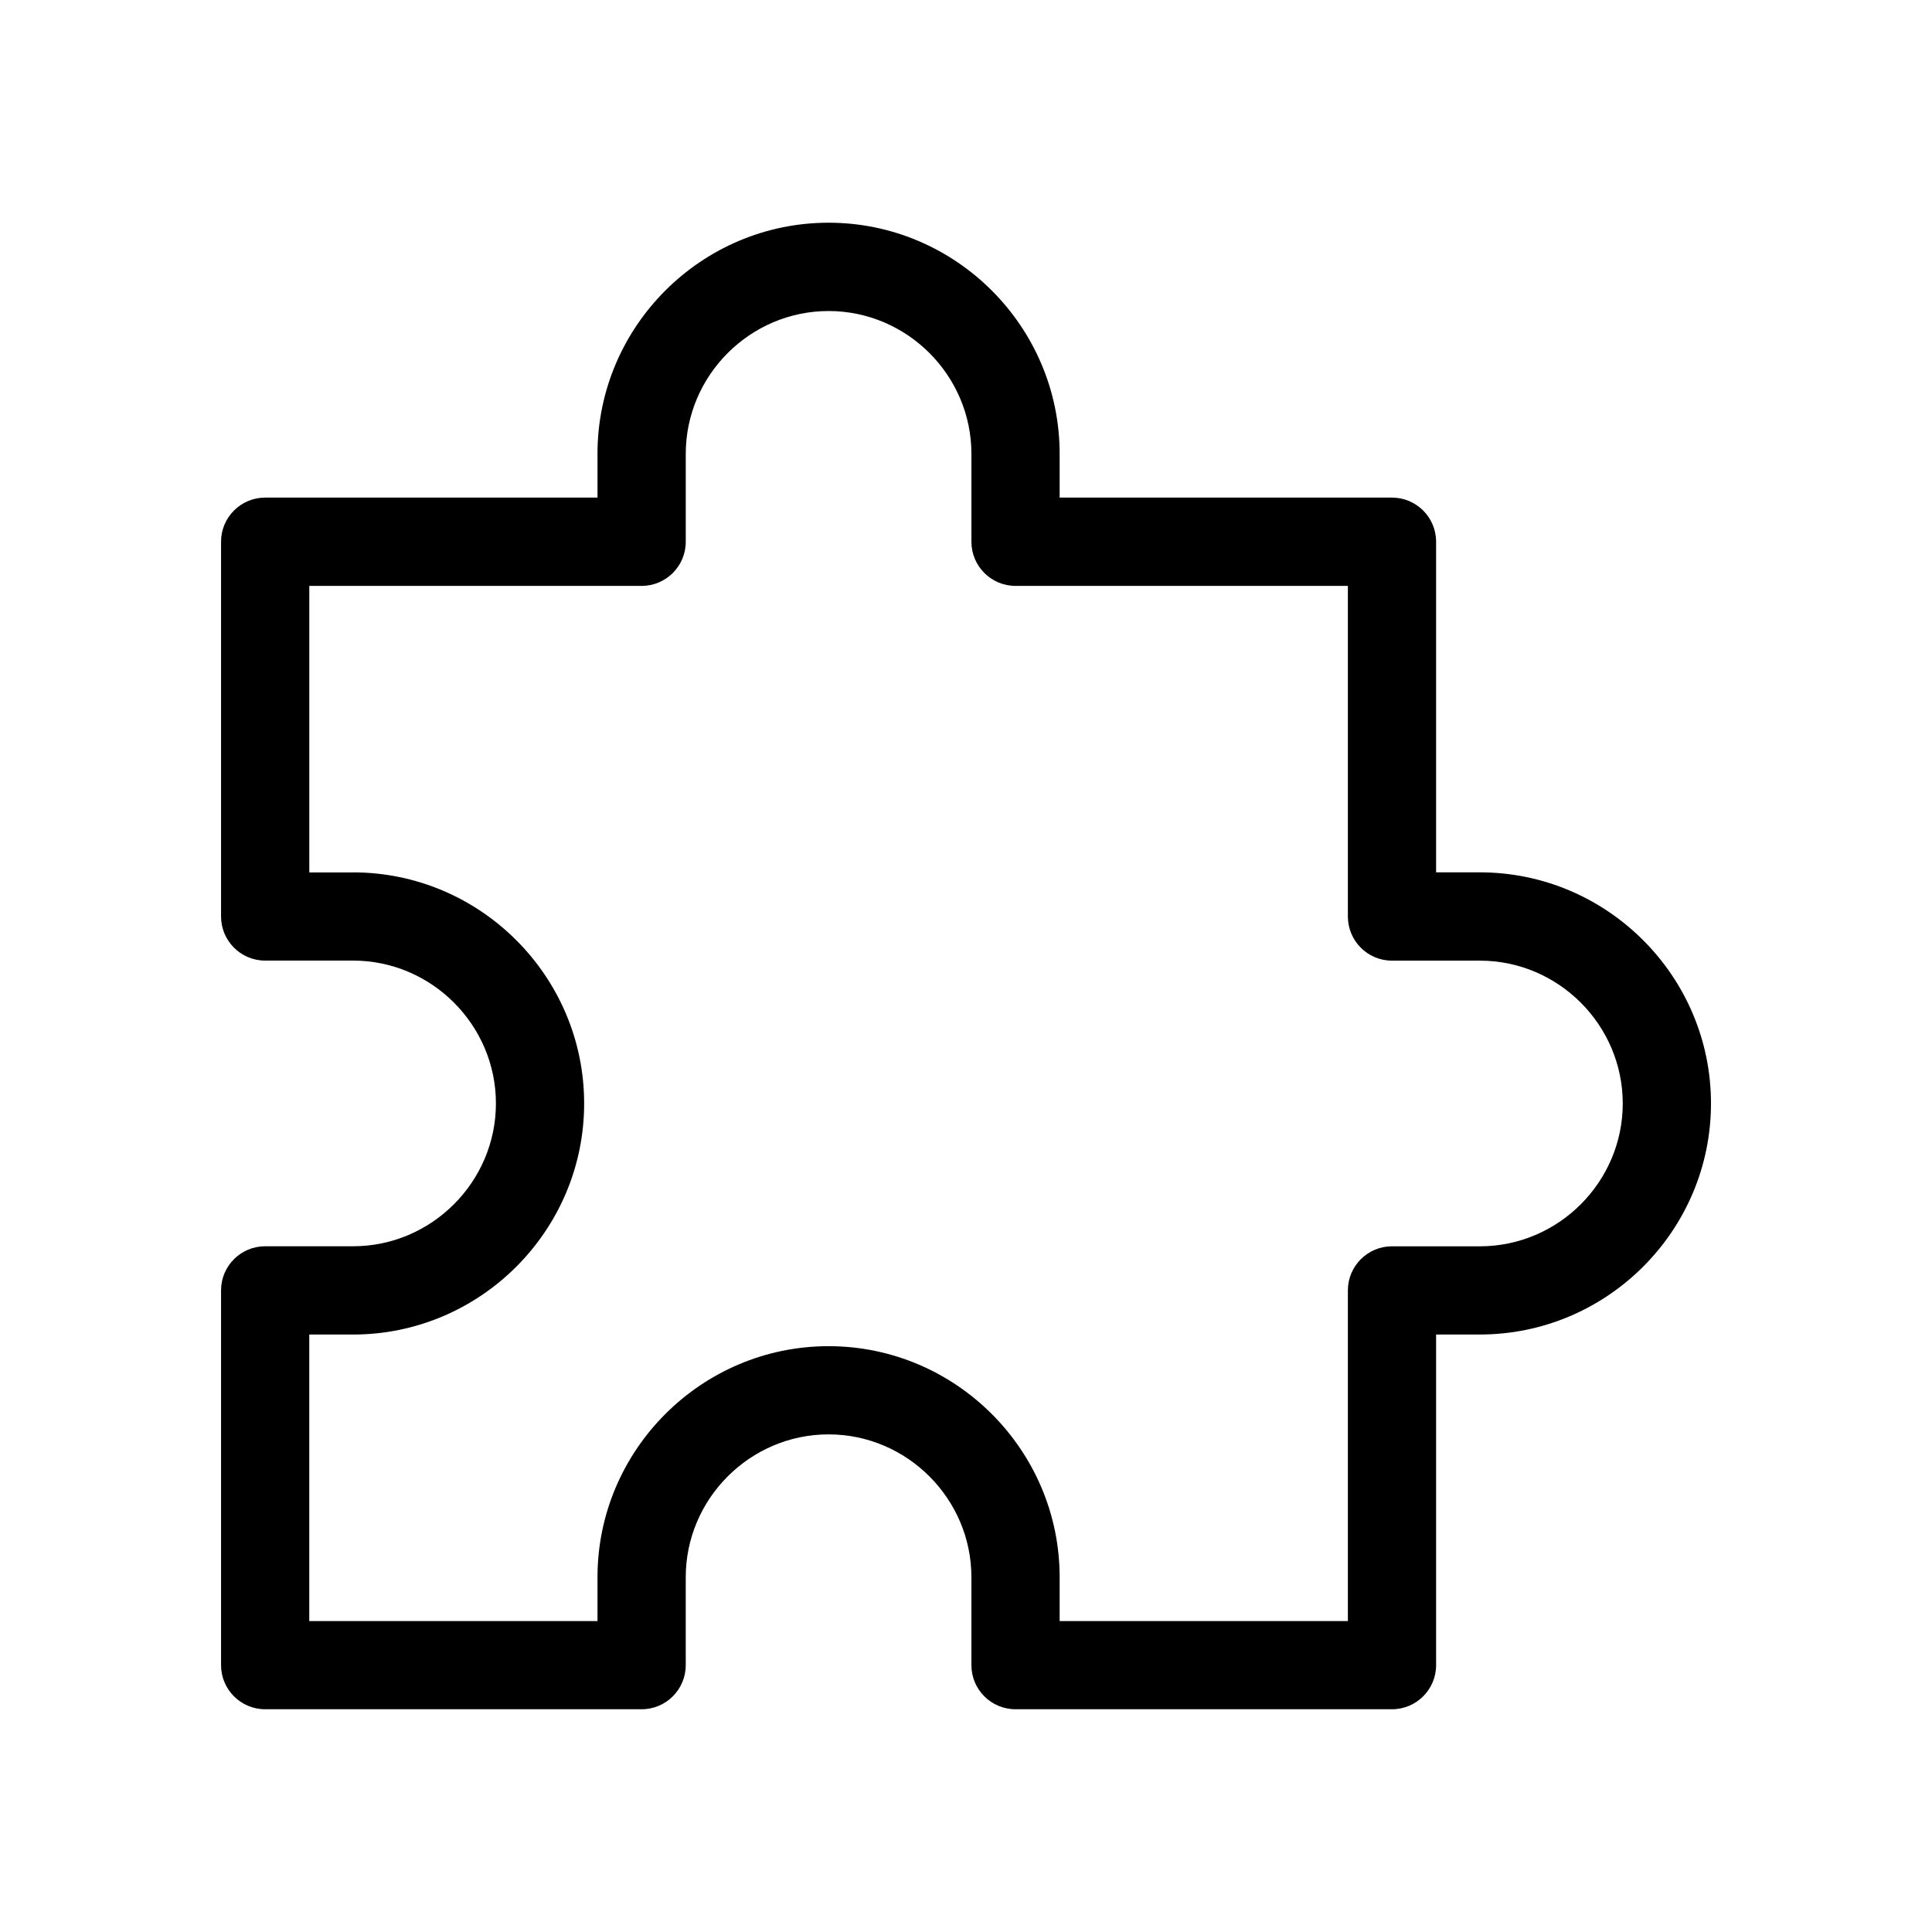
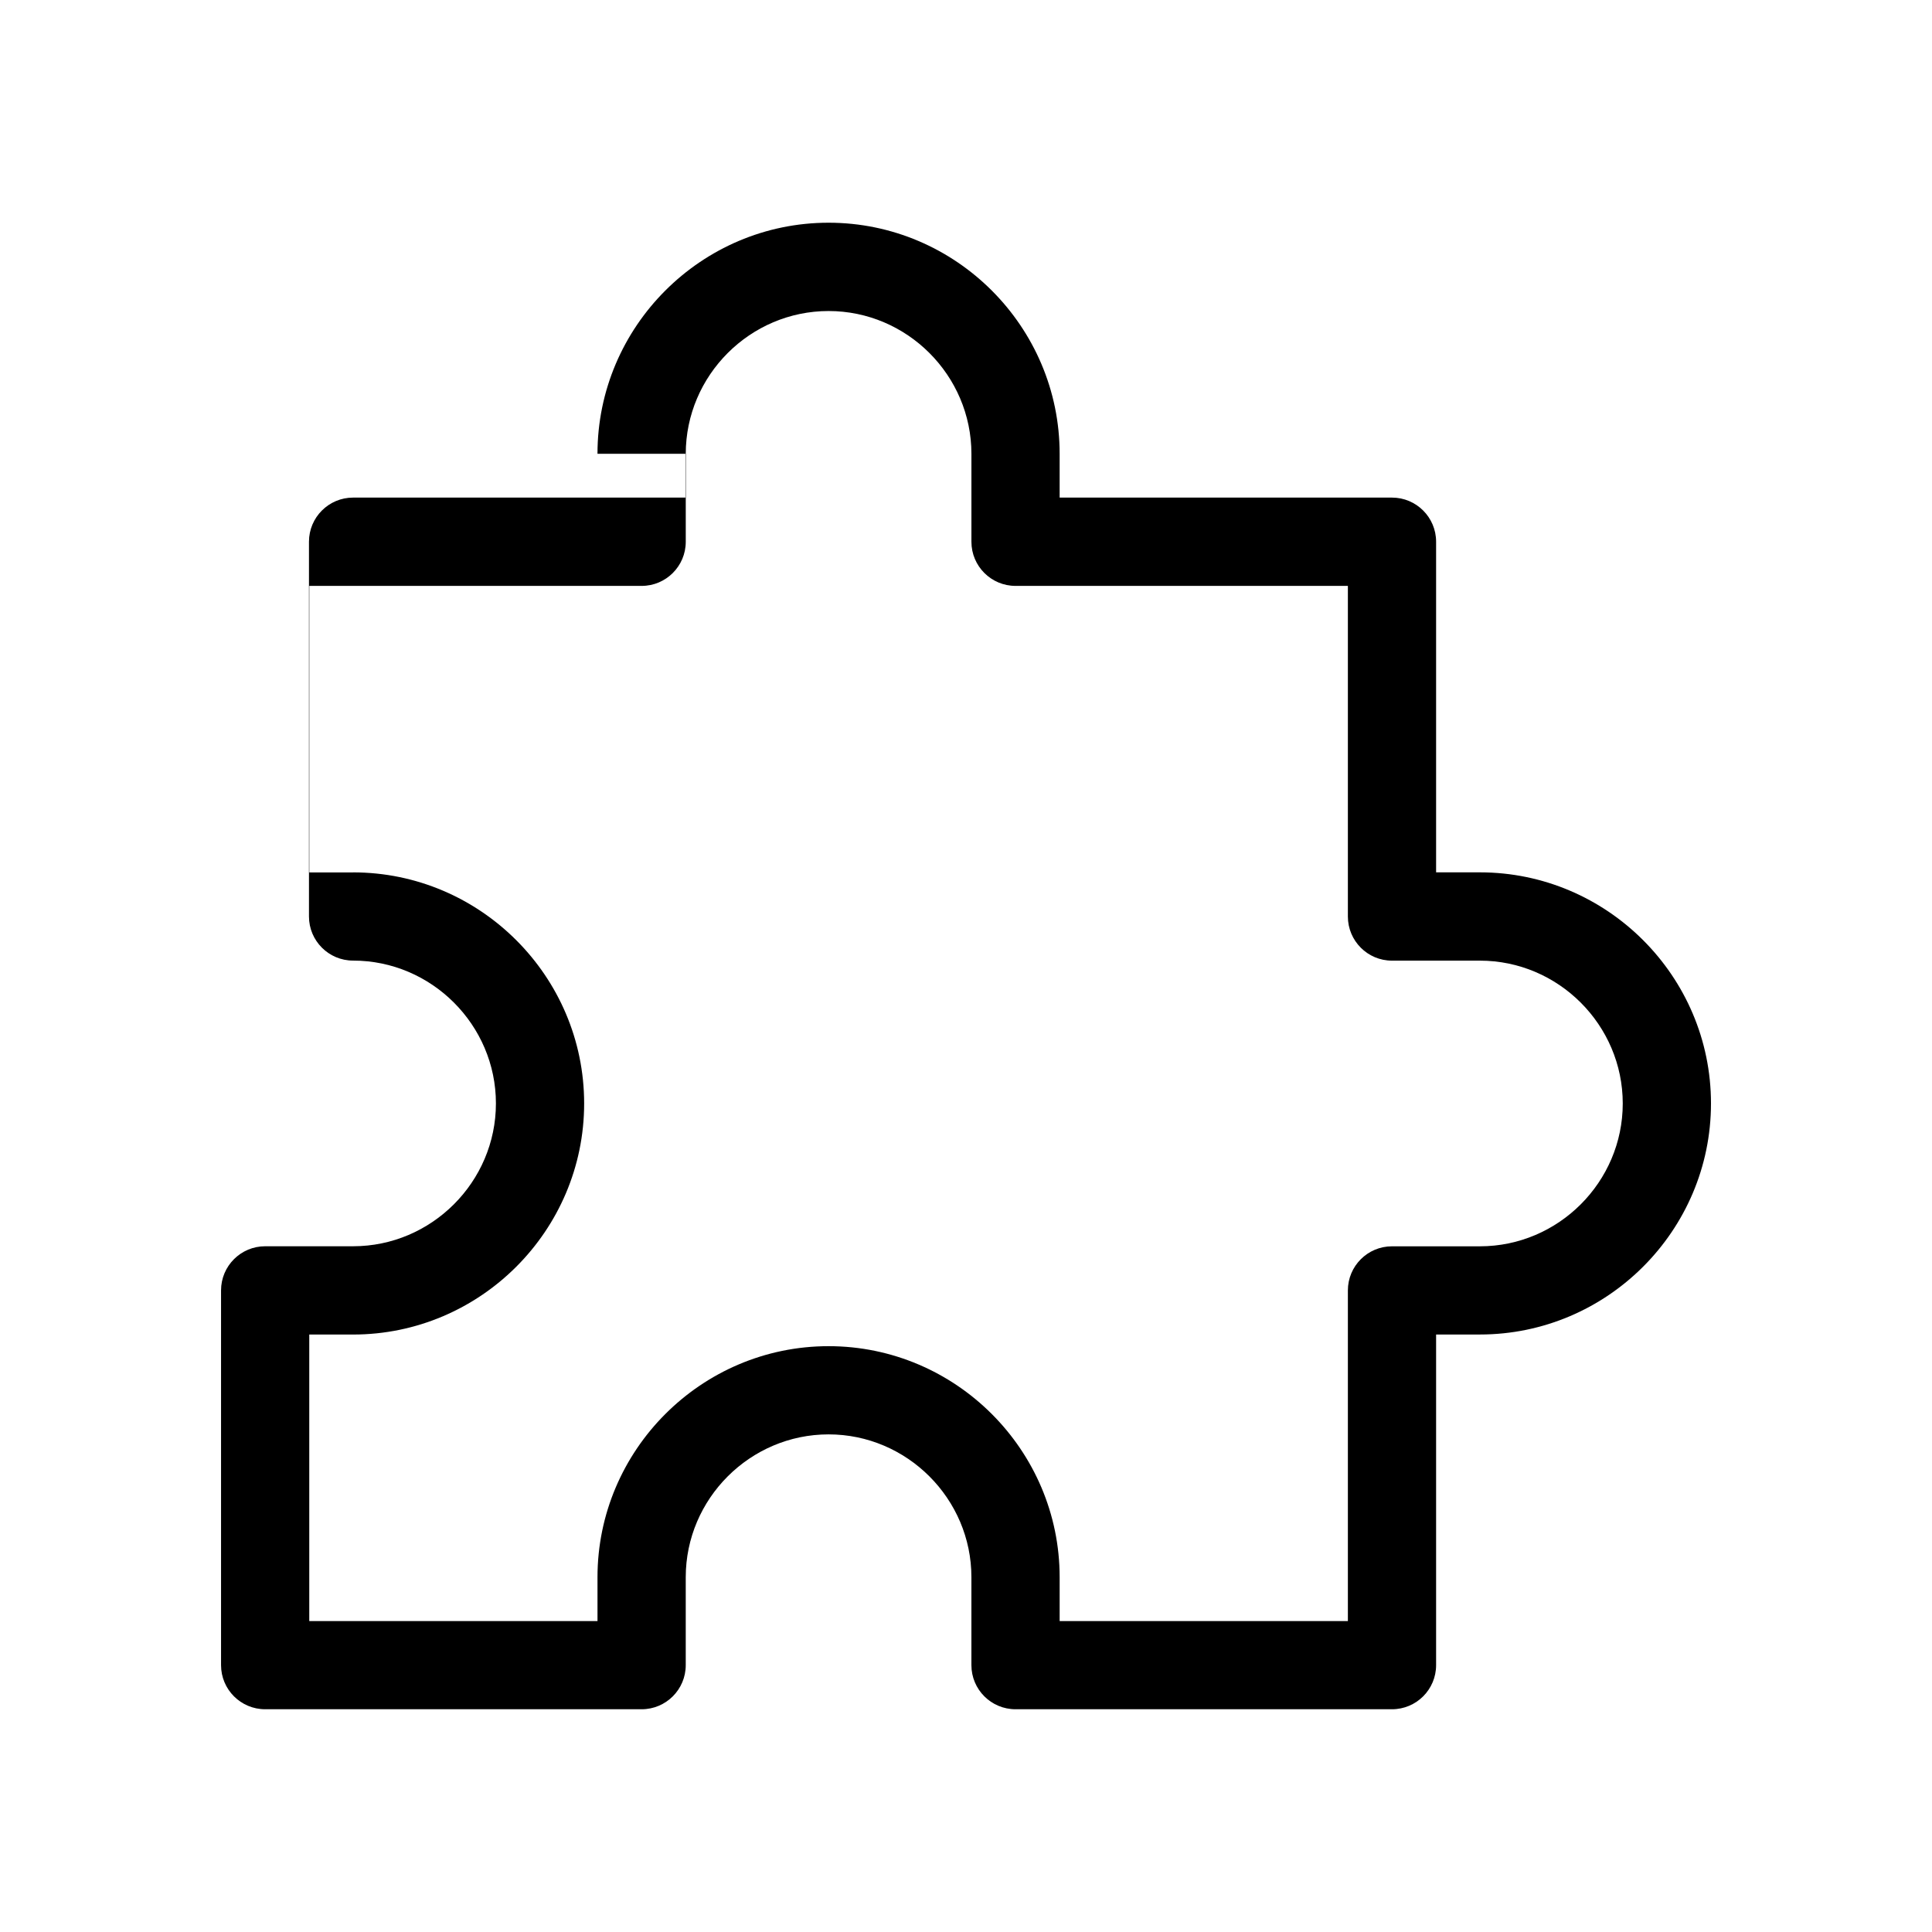
<svg xmlns="http://www.w3.org/2000/svg" fill="#000000" width="800px" height="800px" version="1.1" viewBox="144 144 512 512">
-   <path d="m302.34 264.26c0-33.711 27.527-61.238 61.238-61.238 33.703 0 61.238 27.527 61.238 61.238v11.609h88.074c6.457 0 11.691 5.238 11.691 11.691v87.621h11.609c33.711 0 61.238 27.535 61.238 61.238 0 33.711-27.527 61.238-61.238 61.238h-11.609v87.621c0 6.461-5.238 11.691-11.691 11.691h-99.766c-6.457 0-11.691-5.231-11.691-11.691v-23.301c0-20.793-17.059-37.852-37.852-37.852-20.797 0-37.852 17.059-37.852 37.852v23.301c0 6.461-5.238 11.691-11.691 11.691h-99.766c-6.457 0-11.691-5.231-11.691-11.691v-99.316c0-6.457 5.238-11.691 11.691-11.691h23.301c20.793 0 37.852-17.055 37.852-37.852 0-20.793-17.059-37.852-37.852-37.852h-23.301c-6.457 0-11.691-5.238-11.691-11.691v-99.316c0-6.457 5.238-11.691 11.691-11.691h88.074v-11.609zm-64.773 110.93c33.703 0 61.238 27.535 61.238 61.238 0 33.711-27.535 61.238-61.238 61.238h-11.609v75.93h76.383v-11.609c0-33.703 27.527-61.238 61.238-61.238 33.703 0 61.238 27.535 61.238 61.238v11.609h76.383v-87.621c0-6.457 5.238-11.691 11.691-11.691h23.301c20.797 0 37.852-17.055 37.852-37.852 0-20.793-17.055-37.852-37.852-37.852h-23.301c-6.457 0-11.691-5.238-11.691-11.691v-87.621h-88.074c-6.457 0-11.691-5.238-11.691-11.691v-23.301c0-20.797-17.059-37.852-37.852-37.852-20.797 0-37.852 17.055-37.852 37.852v23.301c0 6.457-5.238 11.691-11.691 11.691h-88.074v75.93h11.609z" />
+   <path d="m302.34 264.26c0-33.711 27.527-61.238 61.238-61.238 33.703 0 61.238 27.527 61.238 61.238v11.609h88.074c6.457 0 11.691 5.238 11.691 11.691v87.621h11.609c33.711 0 61.238 27.535 61.238 61.238 0 33.711-27.527 61.238-61.238 61.238h-11.609v87.621c0 6.461-5.238 11.691-11.691 11.691h-99.766c-6.457 0-11.691-5.231-11.691-11.691v-23.301c0-20.793-17.059-37.852-37.852-37.852-20.797 0-37.852 17.059-37.852 37.852v23.301c0 6.461-5.238 11.691-11.691 11.691h-99.766c-6.457 0-11.691-5.231-11.691-11.691v-99.316c0-6.457 5.238-11.691 11.691-11.691h23.301c20.793 0 37.852-17.055 37.852-37.852 0-20.793-17.059-37.852-37.852-37.852c-6.457 0-11.691-5.238-11.691-11.691v-99.316c0-6.457 5.238-11.691 11.691-11.691h88.074v-11.609zm-64.773 110.93c33.703 0 61.238 27.535 61.238 61.238 0 33.711-27.535 61.238-61.238 61.238h-11.609v75.93h76.383v-11.609c0-33.703 27.527-61.238 61.238-61.238 33.703 0 61.238 27.535 61.238 61.238v11.609h76.383v-87.621c0-6.457 5.238-11.691 11.691-11.691h23.301c20.797 0 37.852-17.055 37.852-37.852 0-20.793-17.055-37.852-37.852-37.852h-23.301c-6.457 0-11.691-5.238-11.691-11.691v-87.621h-88.074c-6.457 0-11.691-5.238-11.691-11.691v-23.301c0-20.797-17.059-37.852-37.852-37.852-20.797 0-37.852 17.055-37.852 37.852v23.301c0 6.457-5.238 11.691-11.691 11.691h-88.074v75.93h11.609z" />
</svg>